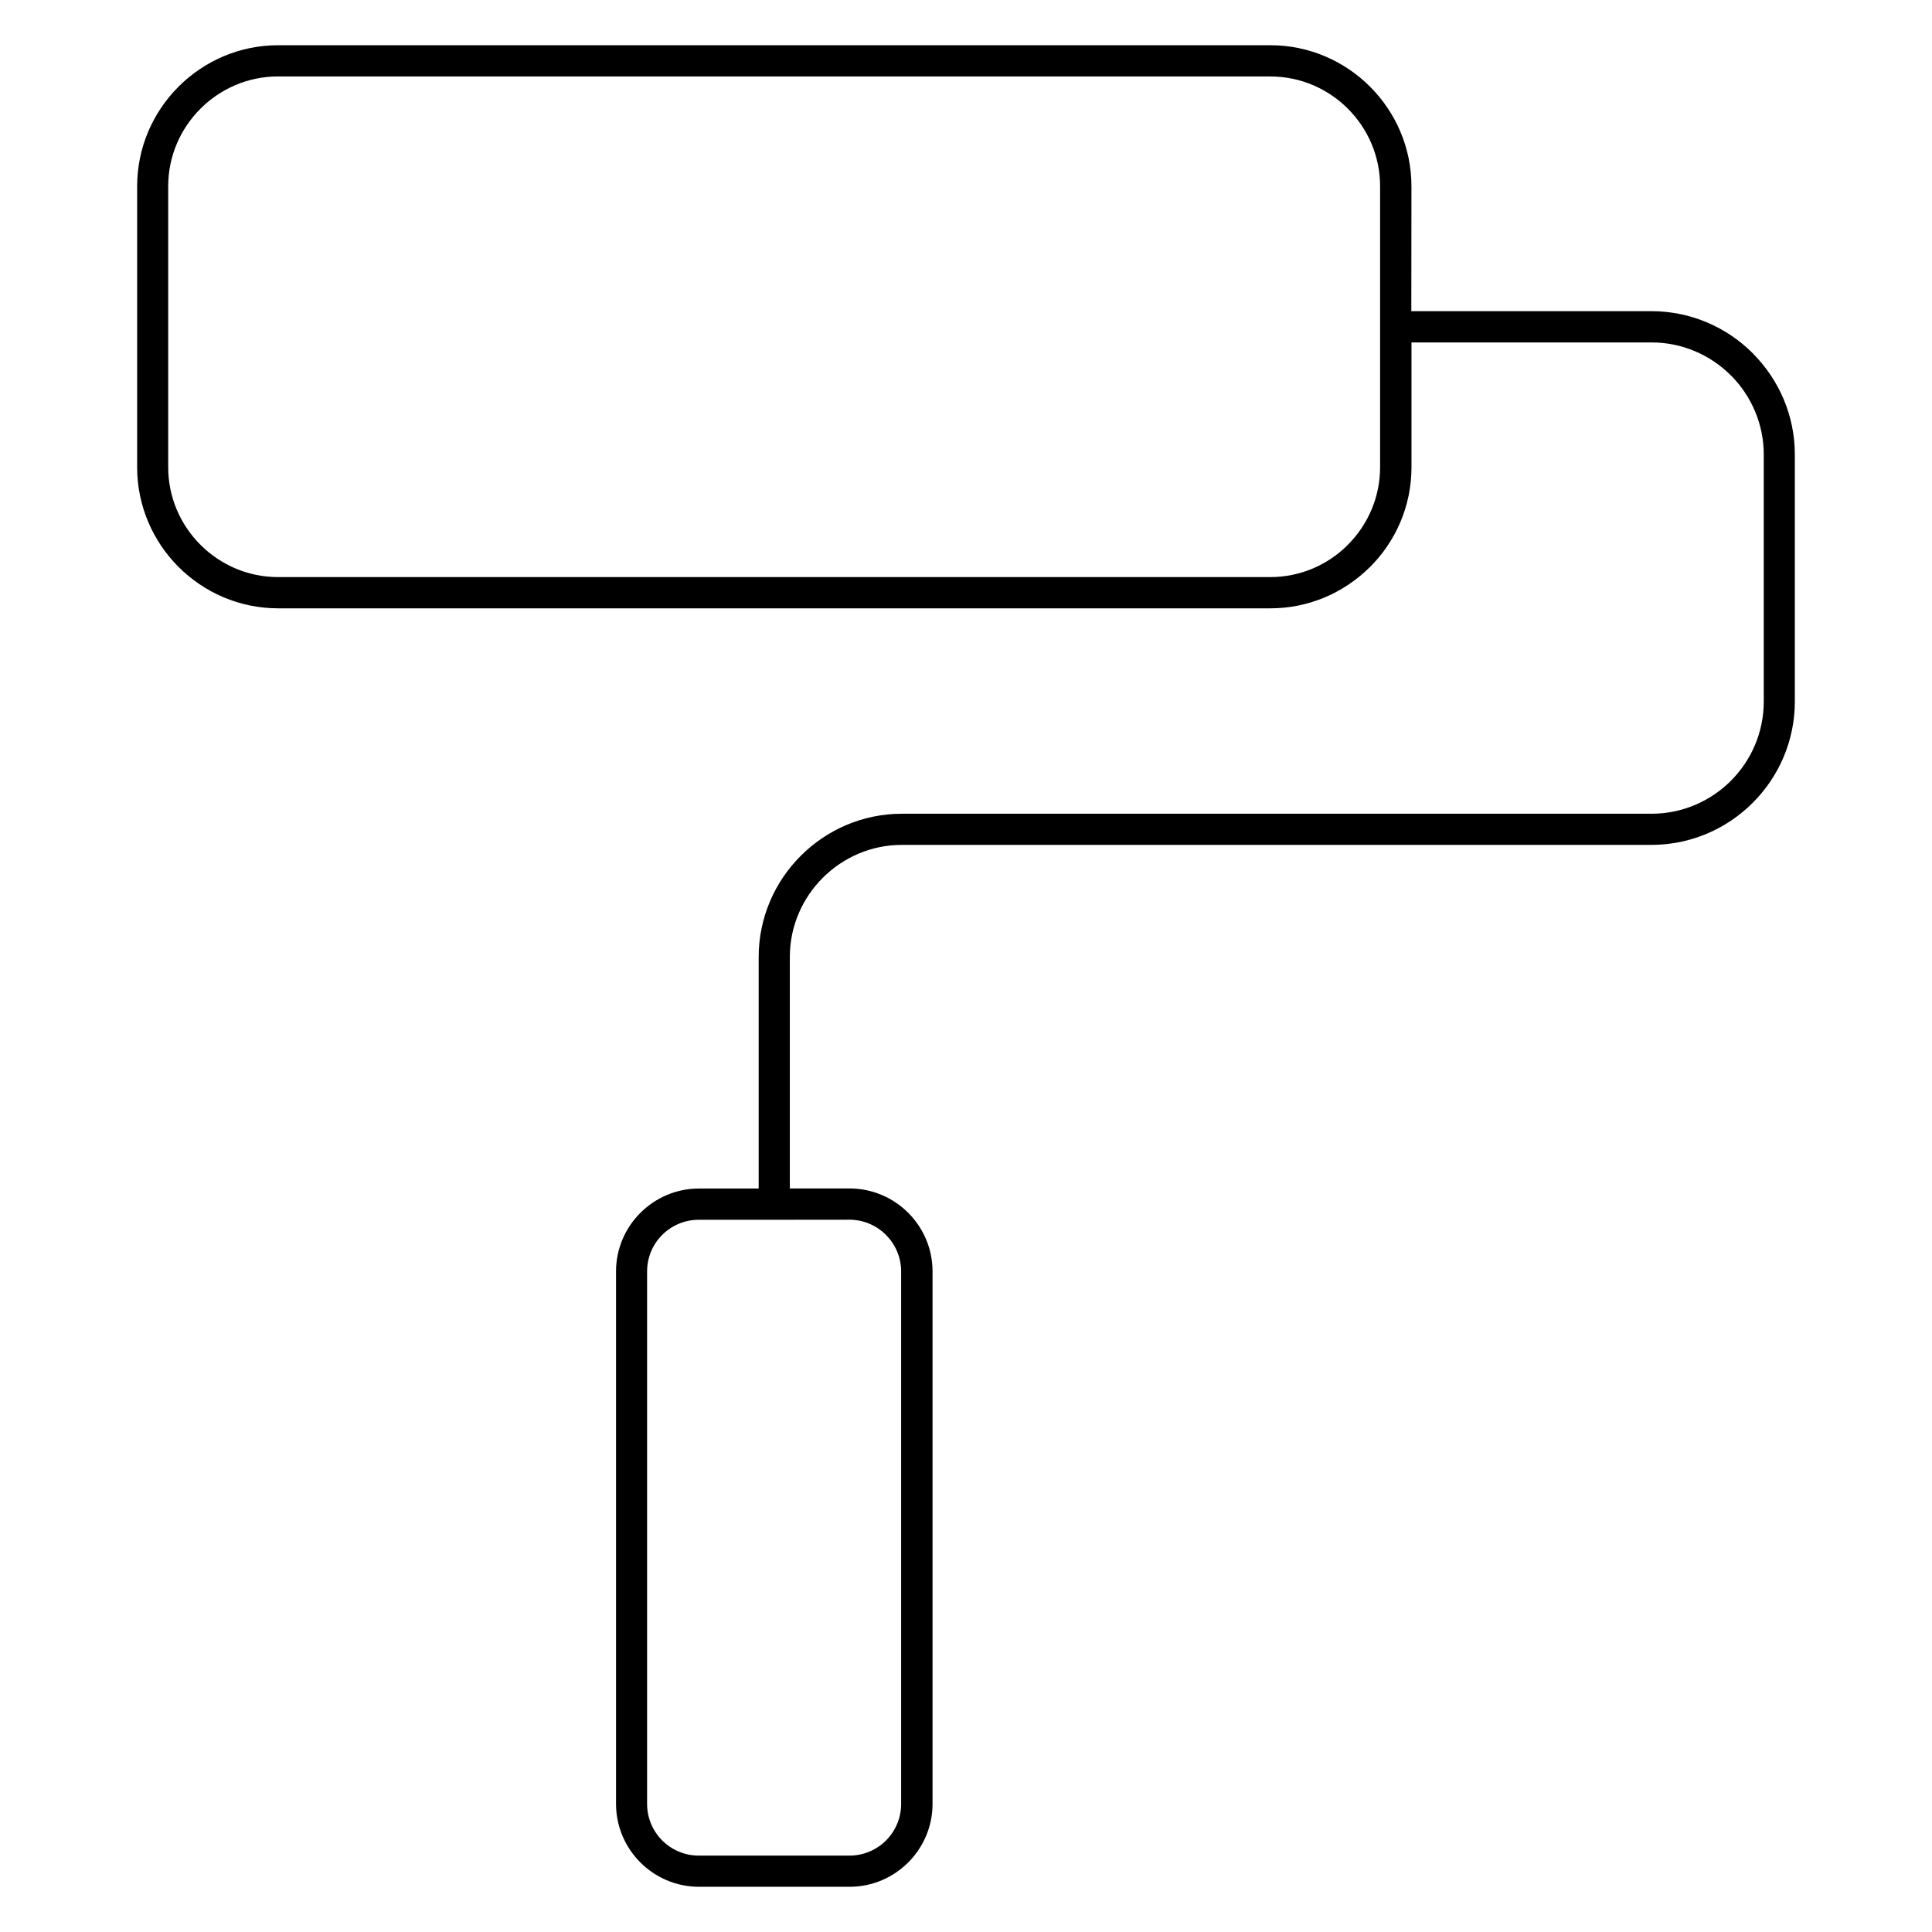
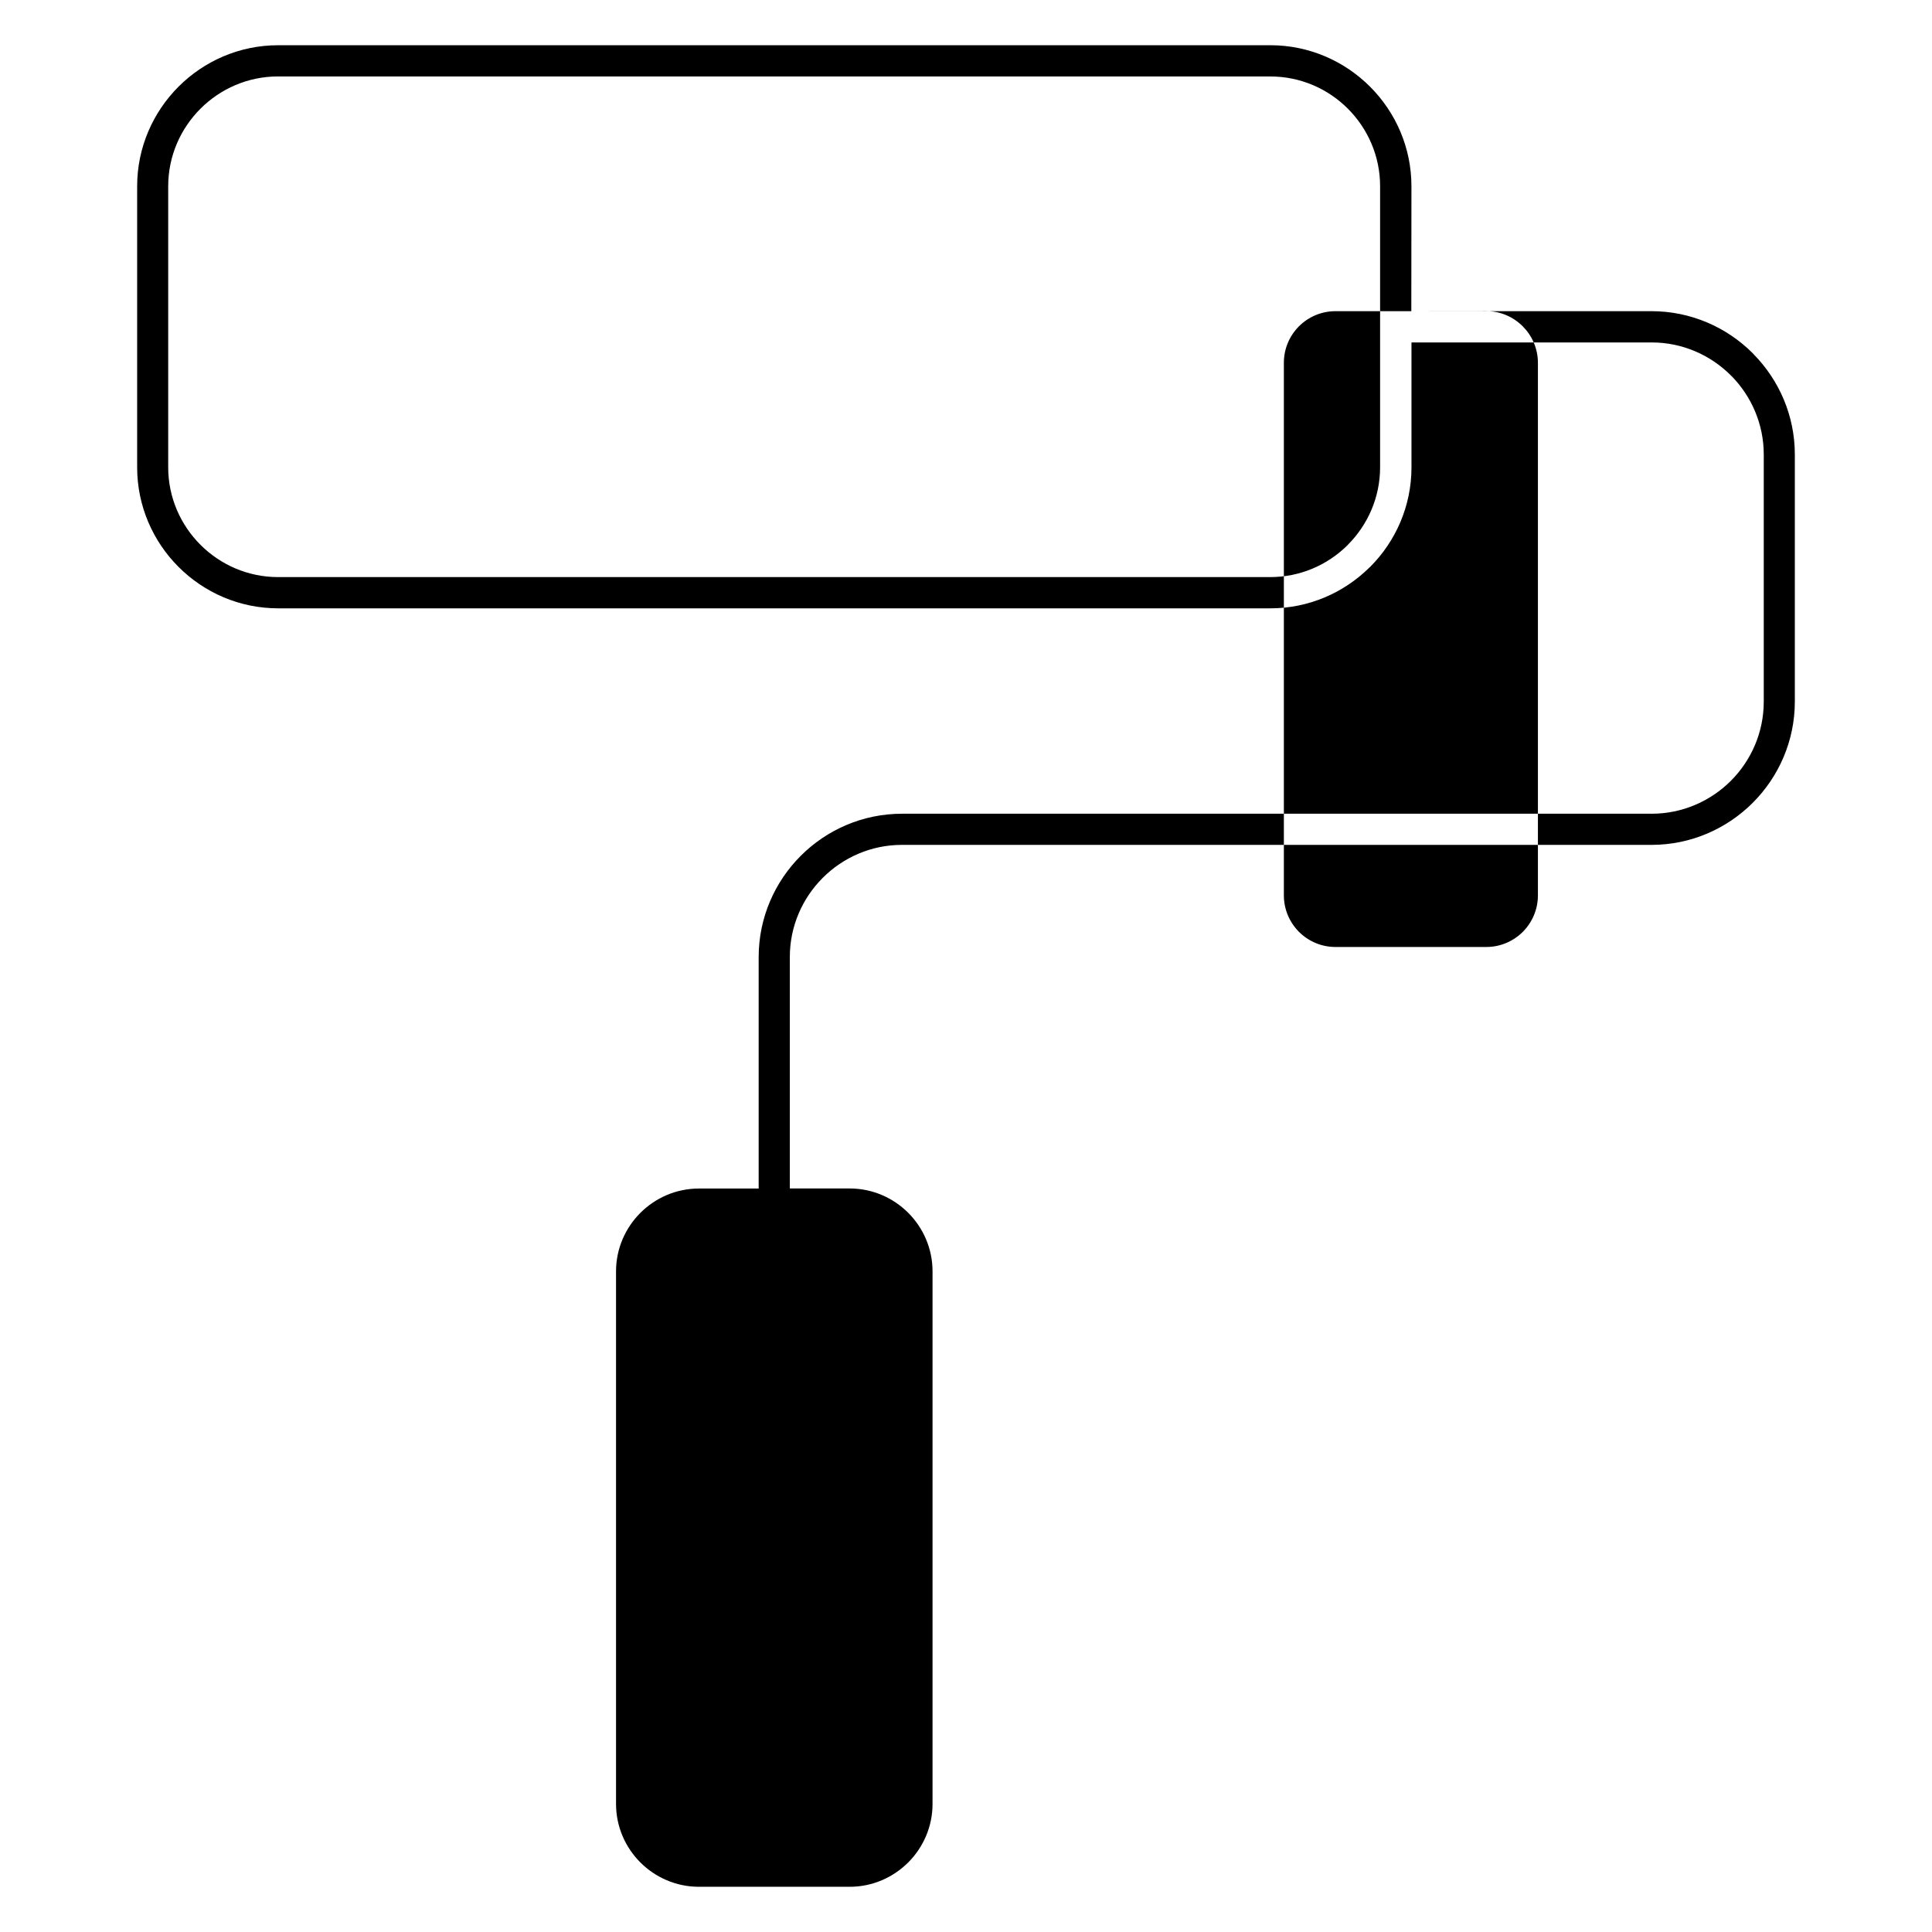
<svg xmlns="http://www.w3.org/2000/svg" fill="#000000" width="800px" height="800px" version="1.1" viewBox="144 144 512 512">
-   <path d="m509.74 230.71v-37.375c0-7.992-3.277-15.27-8.551-20.543-5.258-5.262-12.535-8.527-20.539-8.527l-262.98-0.008c-7.992 0-15.27 3.277-20.543 8.547-5.269 5.269-8.551 12.551-8.551 20.543v74.492c0 7.992 3.277 15.27 8.551 20.543 5.269 5.269 12.551 8.551 20.543 8.551h262.98c7.91 0 15.105-3.191 20.348-8.344l0.191-0.207c5.269-5.269 8.551-12.551 8.551-20.543zm8.273-4.246h63.652c10.445 0 19.957 4.273 26.836 11.152l0.211 0.238c6.746 6.863 10.938 16.266 10.938 26.598v65.48c0 10.434-4.277 19.938-11.152 26.816-6.879 6.875-16.379 11.152-26.816 11.152h-198.66c-8.168 0-15.598 3.348-20.98 8.73-5.383 5.383-8.73 12.812-8.73 20.977v61.348h15.852c6.047 0 11.543 2.473 15.52 6.449 3.973 3.973 6.449 9.473 6.449 15.52v141.14c0 6.035-2.477 11.531-6.449 15.504-3.977 3.973-9.469 6.449-15.5 6.449h-39.98c-6.031 0-11.523-2.477-15.5-6.449-3.973-3.977-6.449-9.473-6.449-15.504v-141.14c0-6.023 2.469-11.516 6.449-15.5 3.984-3.981 9.477-6.449 15.5-6.449h15.852v-61.348c0-10.445 4.273-19.949 11.152-26.828 6.879-6.879 16.379-11.152 26.836-11.152h198.66c8.168 0 15.609-3.348 20.992-8.719 5.375-5.383 8.719-12.824 8.719-20.992v-65.48c0-8.074-3.273-15.426-8.531-20.797l-0.195-0.18c-5.383-5.383-12.82-8.73-20.98-8.73h-63.652v33.105c0 10.285-4.207 19.629-10.973 26.395l-0.234 0.207c-6.75 6.641-16.008 10.758-26.156 10.758h-262.98c-10.285 0-19.629-4.207-26.395-10.973s-10.973-16.121-10.973-26.395v-74.492c0-10.285 4.207-19.629 10.973-26.395s16.109-10.973 26.395-10.973h262.98c10.258 0 19.609 4.211 26.379 10.98 6.766 6.766 10.973 16.109 10.973 26.395zm-168.75 240.79h-20.102c-3.773 0-7.199 1.539-9.668 4.008-2.469 2.465-4.004 5.894-4.004 9.668v141.14c0 3.762 1.535 7.191 4.004 9.672 2.481 2.473 5.906 4.008 9.668 4.008h39.98c3.762 0 7.188-1.535 9.668-4.008 2.473-2.481 4.004-5.91 4.004-9.672v-141.14c0-3.762-1.547-7.191-4.023-9.668-2.481-2.481-5.906-4.027-9.668-4.027zm160.47-236.54v-0.207m-160.47 236.75h-0.211" fill-rule="evenodd" />
+   <path d="m509.74 230.71v-37.375c0-7.992-3.277-15.27-8.551-20.543-5.258-5.262-12.535-8.527-20.539-8.527l-262.98-0.008c-7.992 0-15.27 3.277-20.543 8.547-5.269 5.269-8.551 12.551-8.551 20.543v74.492c0 7.992 3.277 15.27 8.551 20.543 5.269 5.269 12.551 8.551 20.543 8.551h262.98c7.91 0 15.105-3.191 20.348-8.344l0.191-0.207c5.269-5.269 8.551-12.551 8.551-20.543zm8.273-4.246h63.652c10.445 0 19.957 4.273 26.836 11.152l0.211 0.238c6.746 6.863 10.938 16.266 10.938 26.598v65.48c0 10.434-4.277 19.938-11.152 26.816-6.879 6.875-16.379 11.152-26.816 11.152h-198.66c-8.168 0-15.598 3.348-20.98 8.73-5.383 5.383-8.73 12.812-8.73 20.977v61.348h15.852c6.047 0 11.543 2.473 15.52 6.449 3.973 3.973 6.449 9.473 6.449 15.52v141.14c0 6.035-2.477 11.531-6.449 15.504-3.977 3.973-9.469 6.449-15.5 6.449h-39.98c-6.031 0-11.523-2.477-15.5-6.449-3.973-3.977-6.449-9.473-6.449-15.504v-141.14c0-6.023 2.469-11.516 6.449-15.5 3.984-3.981 9.477-6.449 15.5-6.449h15.852v-61.348c0-10.445 4.273-19.949 11.152-26.828 6.879-6.879 16.379-11.152 26.836-11.152h198.66c8.168 0 15.609-3.348 20.992-8.719 5.375-5.383 8.719-12.824 8.719-20.992v-65.48c0-8.074-3.273-15.426-8.531-20.797l-0.195-0.18c-5.383-5.383-12.82-8.73-20.98-8.73h-63.652v33.105c0 10.285-4.207 19.629-10.973 26.395l-0.234 0.207c-6.75 6.641-16.008 10.758-26.156 10.758h-262.98c-10.285 0-19.629-4.207-26.395-10.973s-10.973-16.121-10.973-26.395v-74.492c0-10.285 4.207-19.629 10.973-26.395s16.109-10.973 26.395-10.973h262.98c10.258 0 19.609 4.211 26.379 10.98 6.766 6.766 10.973 16.109 10.973 26.395zh-20.102c-3.773 0-7.199 1.539-9.668 4.008-2.469 2.465-4.004 5.894-4.004 9.668v141.14c0 3.762 1.535 7.191 4.004 9.672 2.481 2.473 5.906 4.008 9.668 4.008h39.98c3.762 0 7.188-1.535 9.668-4.008 2.473-2.481 4.004-5.91 4.004-9.672v-141.14c0-3.762-1.547-7.191-4.023-9.668-2.481-2.481-5.906-4.027-9.668-4.027zm160.47-236.54v-0.207m-160.47 236.75h-0.211" fill-rule="evenodd" />
</svg>